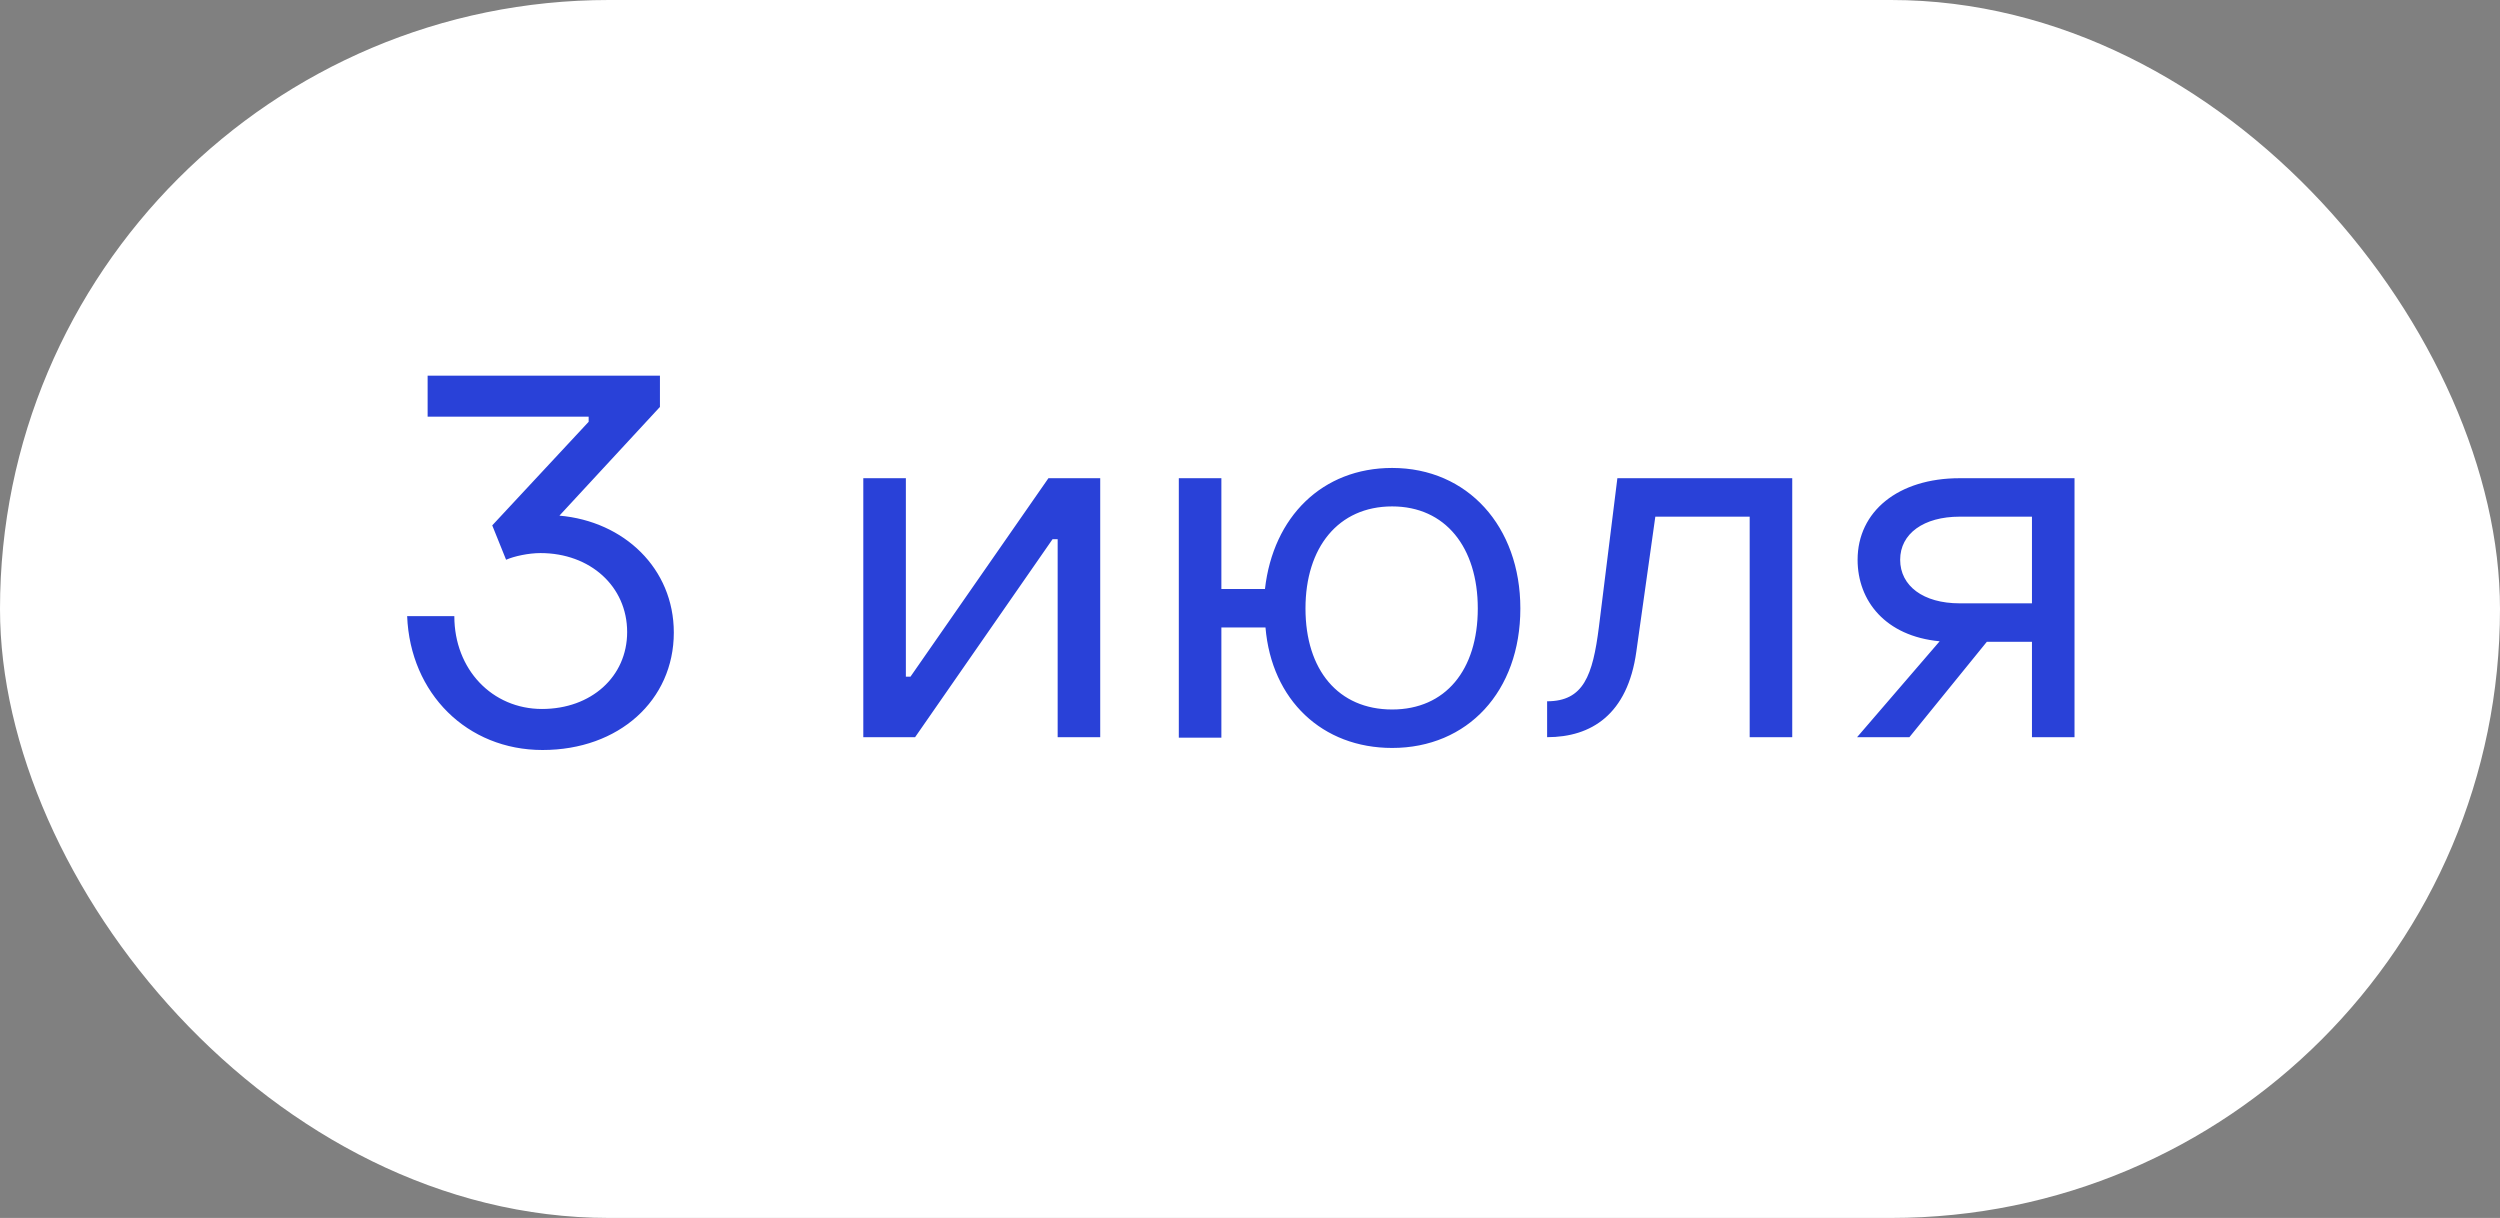
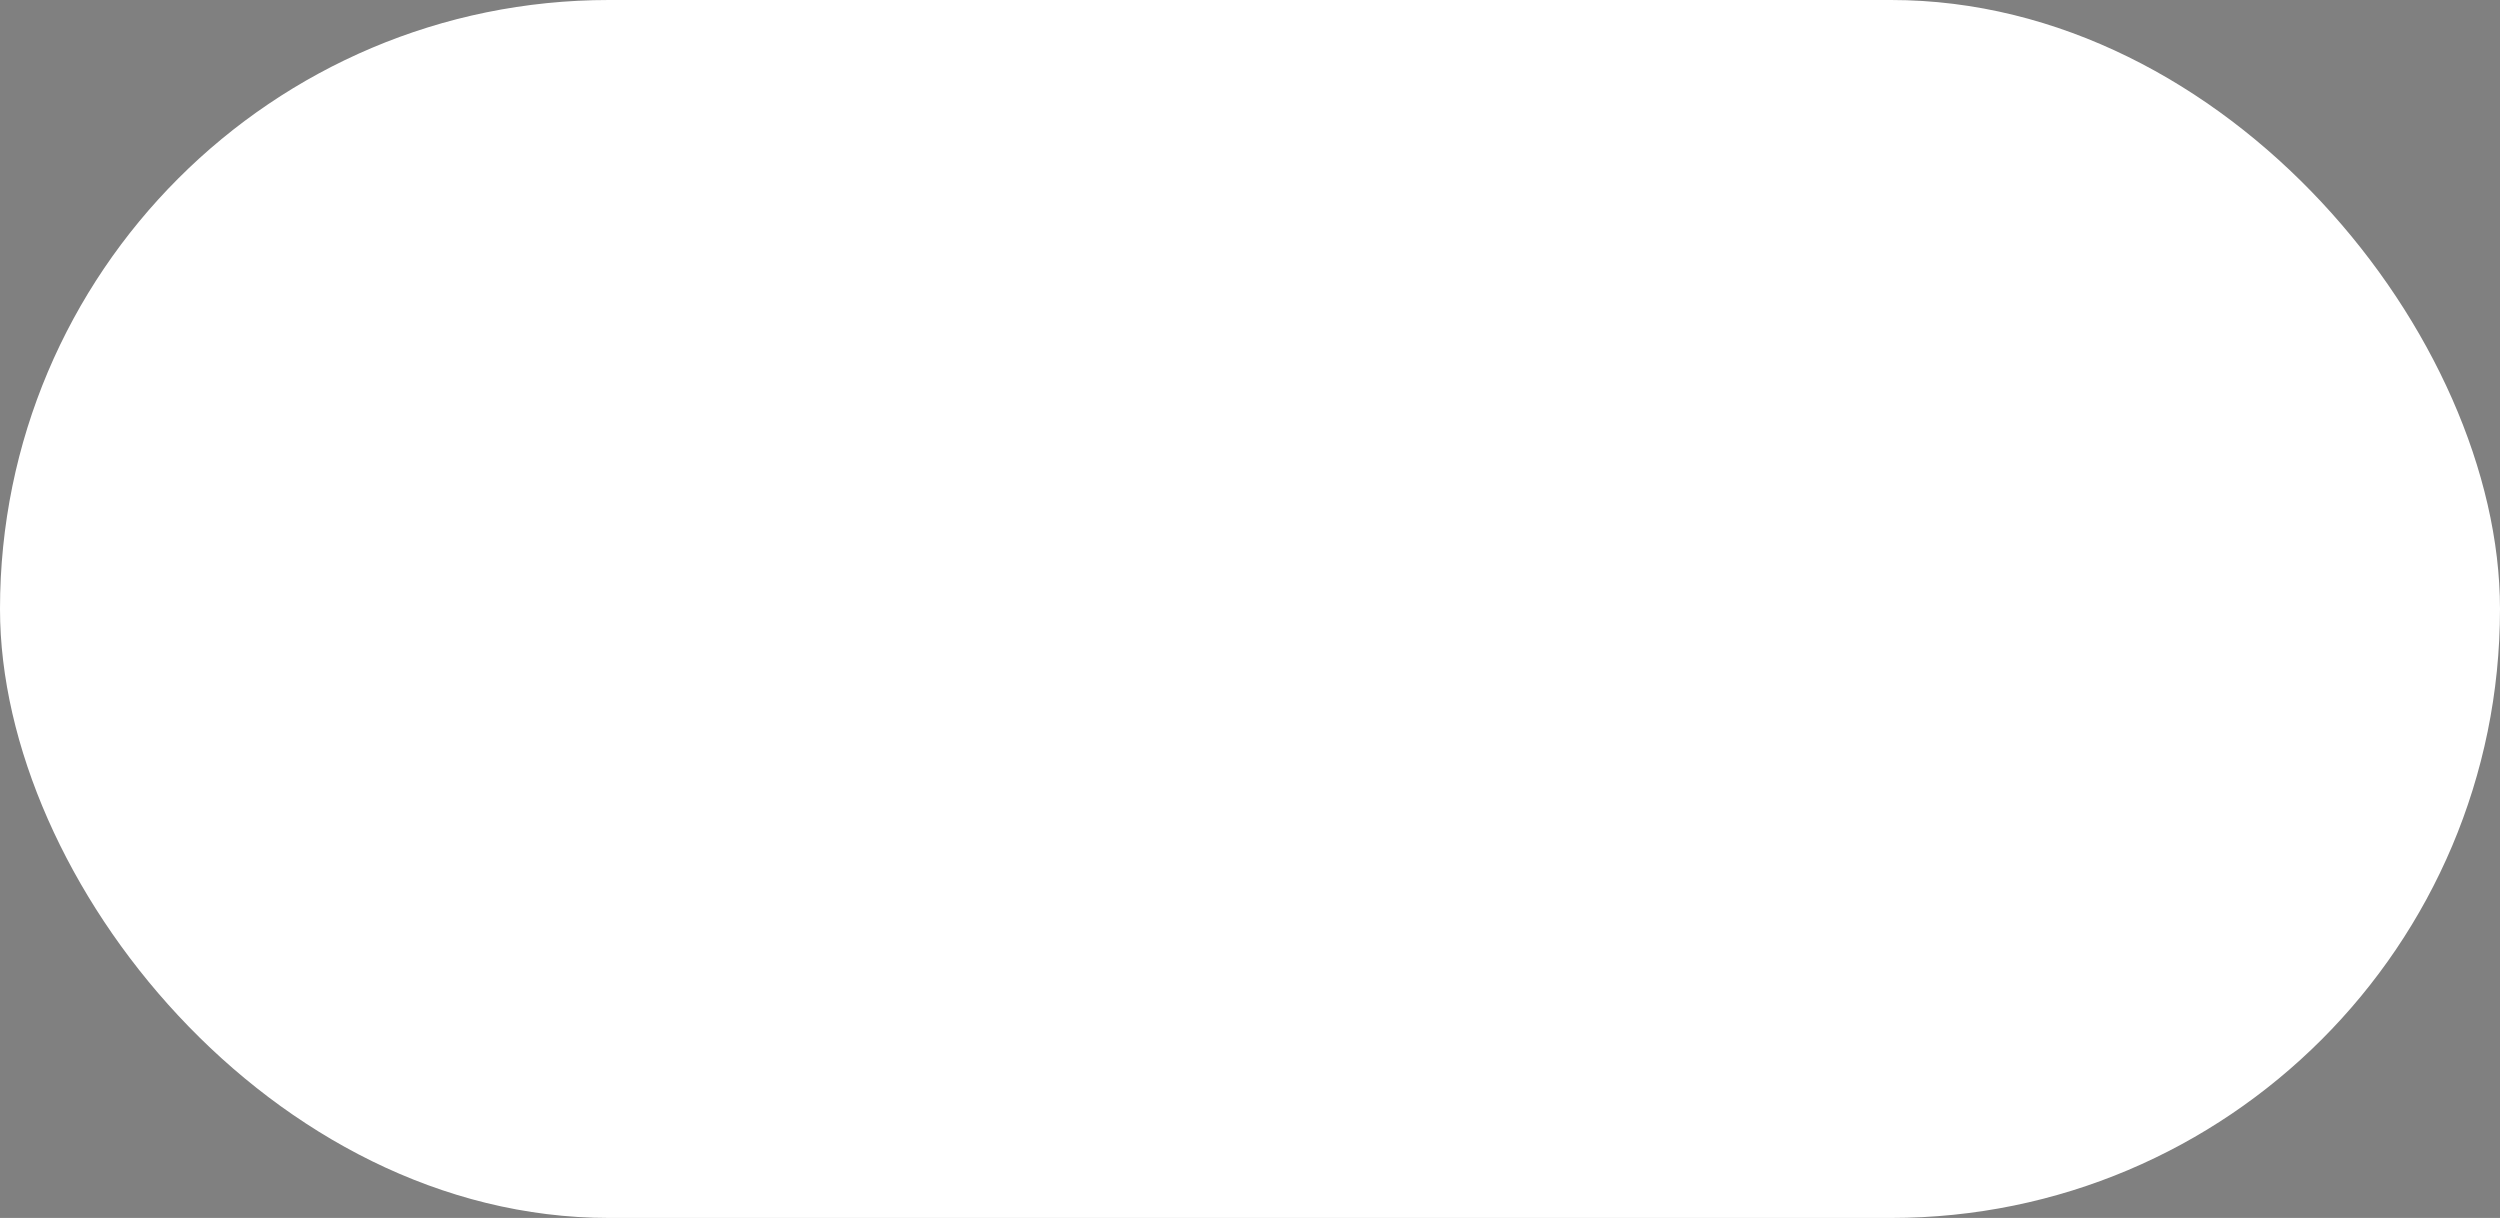
<svg xmlns="http://www.w3.org/2000/svg" width="78" height="38" viewBox="0 0 78 38" fill="none">
  <rect x="0" y="0" width="78" height="38" fill="#808080" stroke="none" />
  <rect width="78" height="38" rx="19" fill="white" />
-   <path d="M16.927 23.4C14.575 23.4 12.799 21.64 12.703 19.224H14.175C14.175 20.888 15.358 22.12 16.91 22.12C18.447 22.12 19.567 21.112 19.567 19.72C19.567 18.296 18.415 17.256 16.863 17.256C16.494 17.256 16.047 17.352 15.79 17.464L15.358 16.392L18.366 13.16V13H13.342V11.72H20.59V12.696L17.454 16.088C19.471 16.264 21.023 17.736 21.023 19.736C21.023 21.848 19.311 23.4 16.927 23.4ZM26.935 23V14.92H28.263V21.112H28.407L32.711 14.92H34.327V23H32.999V16.824H32.839L28.551 23H26.935ZM43.435 23.336C41.259 23.336 39.675 21.848 39.483 19.576H38.107V23.016H36.779V14.92H38.107V18.376H39.467C39.723 16.12 41.259 14.6 43.435 14.6C45.787 14.6 47.435 16.424 47.435 18.984C47.435 21.576 45.787 23.336 43.435 23.336ZM43.435 22.136C45.099 22.136 46.107 20.904 46.107 18.984C46.107 17.08 45.099 15.8 43.435 15.8C41.755 15.8 40.731 17.08 40.731 18.984C40.731 20.904 41.755 22.136 43.435 22.136ZM48.27 23V21.88C49.406 21.88 49.694 21.08 49.886 19.56L50.462 14.92H55.918V23H54.59V16.12H51.646L51.054 20.328C50.782 22.296 49.646 23 48.27 23ZM57.941 23L60.517 20.008C58.821 19.848 57.957 18.744 57.957 17.464C57.957 15.96 59.221 14.92 61.141 14.92H64.725V23H63.397V20.024H61.989L59.573 23H57.941ZM61.141 18.824H63.397V16.12H61.141C60.021 16.12 59.285 16.648 59.285 17.464C59.285 18.28 60.005 18.824 61.141 18.824Z" fill="#2941D8" />
</svg>